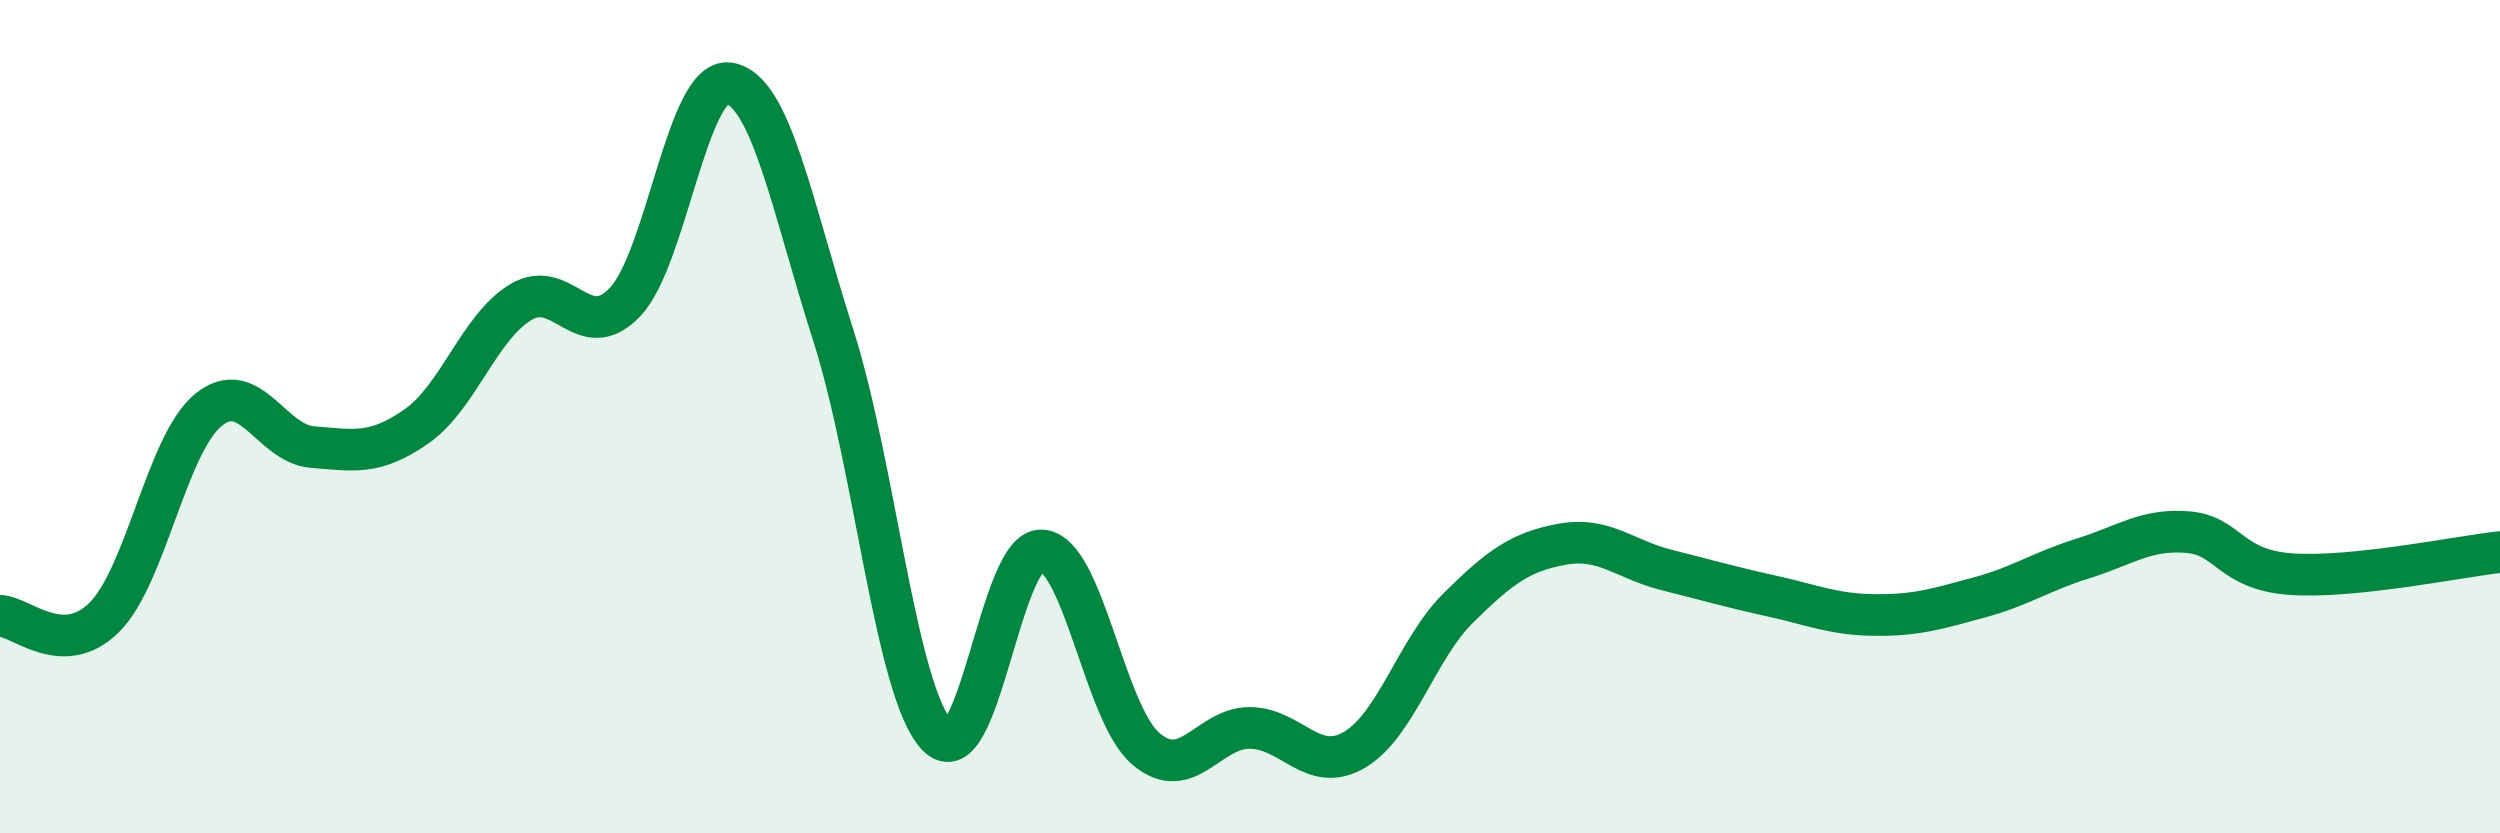
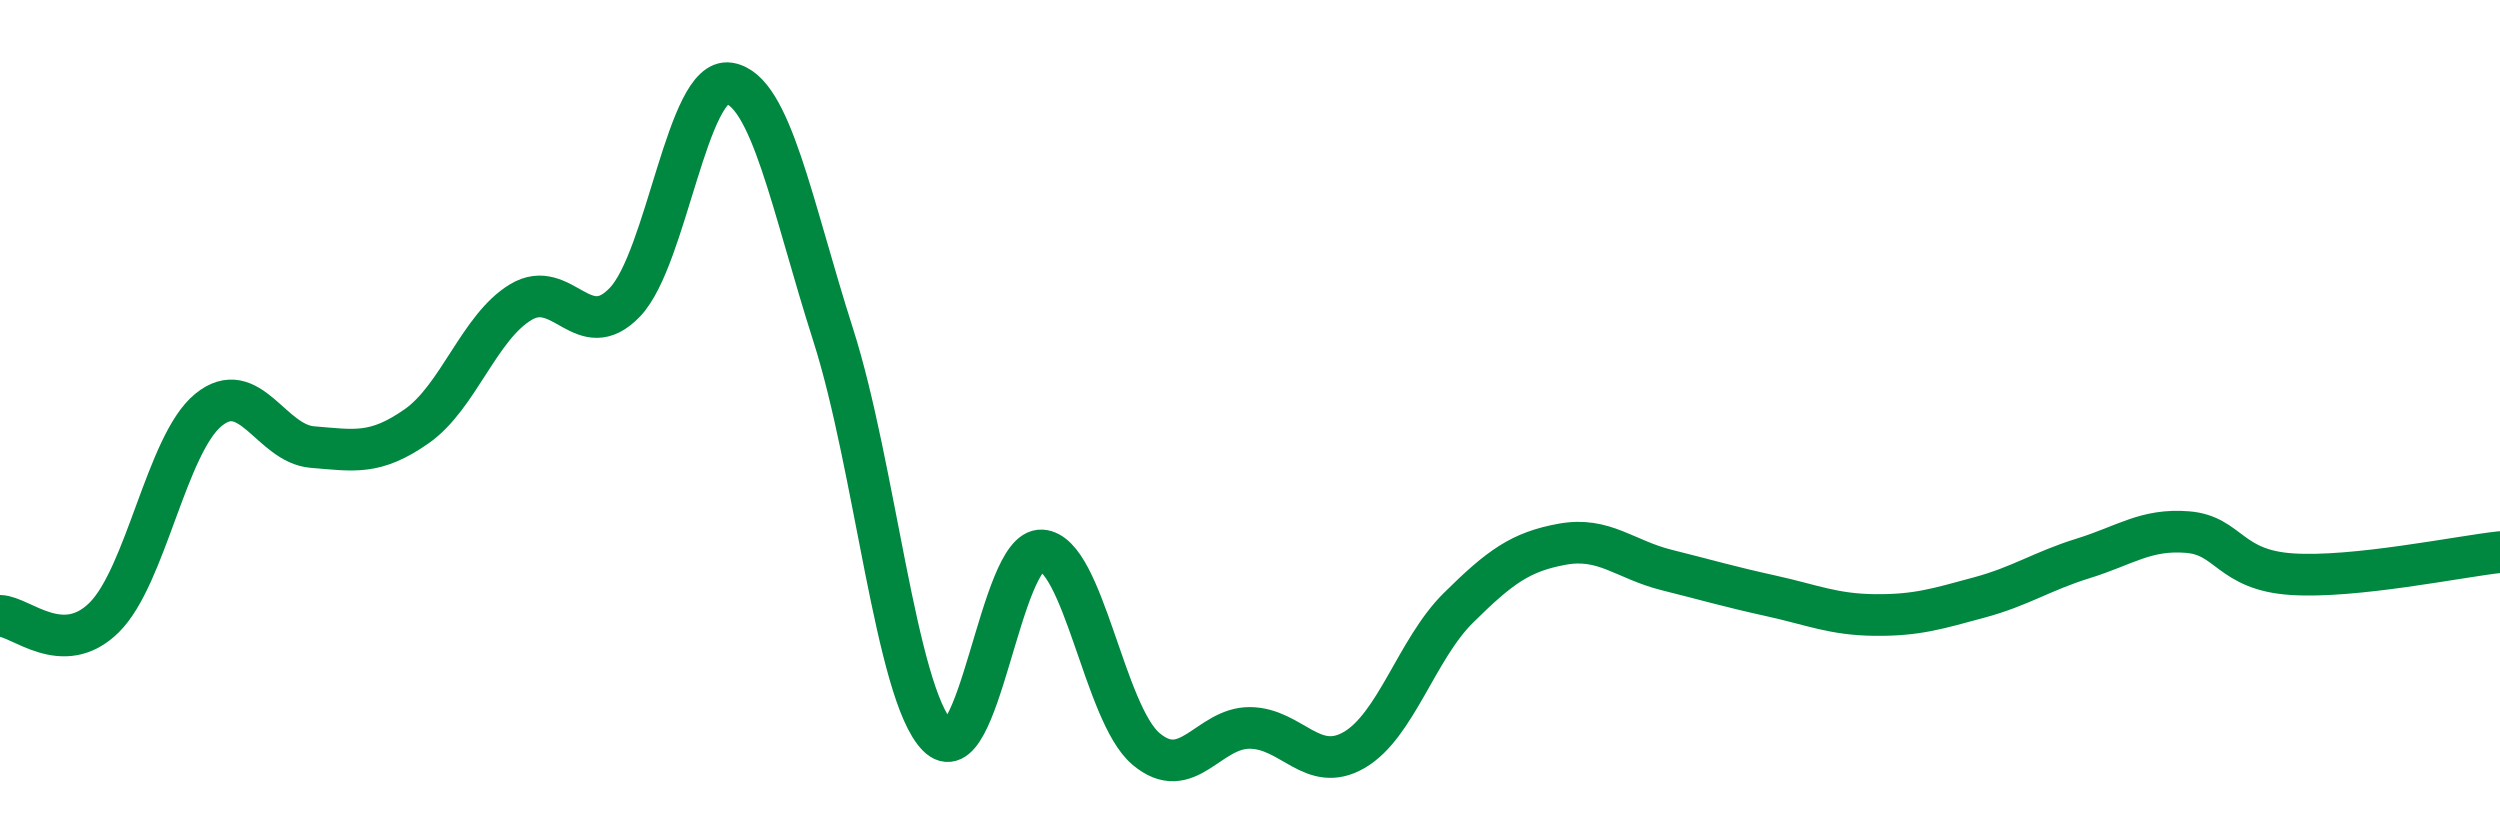
<svg xmlns="http://www.w3.org/2000/svg" width="60" height="20" viewBox="0 0 60 20">
-   <path d="M 0,14.78 C 0.5,14.79 1.5,15.81 2.5,14.82 C 3.5,13.83 4,10.66 5,9.84 C 6,9.02 6.5,10.65 7.5,10.73 C 8.5,10.81 9,10.93 10,10.23 C 11,9.53 11.5,7.85 12.5,7.25 C 13.5,6.65 14,8.3 15,7.25 C 16,6.2 16.5,1.84 17.5,2 C 18.5,2.16 19,4.92 20,8.05 C 21,11.18 21.5,16.63 22.5,17.66 C 23.5,18.69 24,13.15 25,13.21 C 26,13.27 26.5,17.12 27.5,17.97 C 28.5,18.82 29,17.46 30,17.47 C 31,17.48 31.5,18.58 32.5,18 C 33.5,17.42 34,15.58 35,14.59 C 36,13.6 36.5,13.24 37.5,13.06 C 38.5,12.88 39,13.43 40,13.68 C 41,13.93 41.5,14.08 42.5,14.3 C 43.5,14.52 44,14.75 45,14.76 C 46,14.77 46.5,14.61 47.5,14.34 C 48.5,14.07 49,13.71 50,13.4 C 51,13.09 51.5,12.69 52.5,12.77 C 53.5,12.85 53.5,13.68 55,13.78 C 56.5,13.88 59,13.36 60,13.25L60 20L0 20Z" fill="#008740" opacity="0.1" stroke-linecap="round" stroke-linejoin="round" />
  <path d="M 0,14.78 C 0.5,14.79 1.5,15.81 2.5,14.82 C 3.5,13.83 4,10.66 5,9.84 C 6,9.02 6.5,10.65 7.5,10.73 C 8.5,10.81 9,10.93 10,10.23 C 11,9.53 11.5,7.85 12.5,7.25 C 13.5,6.65 14,8.3 15,7.25 C 16,6.2 16.5,1.84 17.5,2 C 18.5,2.16 19,4.92 20,8.05 C 21,11.18 21.5,16.63 22.5,17.66 C 23.5,18.69 24,13.15 25,13.21 C 26,13.27 26.5,17.12 27.5,17.97 C 28.5,18.82 29,17.46 30,17.47 C 31,17.48 31.5,18.58 32.5,18 C 33.5,17.42 34,15.58 35,14.59 C 36,13.6 36.5,13.24 37.5,13.06 C 38.5,12.88 39,13.43 40,13.68 C 41,13.93 41.5,14.08 42.5,14.3 C 43.5,14.52 44,14.75 45,14.76 C 46,14.77 46.5,14.61 47.5,14.34 C 48.5,14.07 49,13.71 50,13.4 C 51,13.09 51.5,12.69 52.5,12.77 C 53.5,12.85 53.5,13.68 55,13.78 C 56.5,13.88 59,13.36 60,13.25" stroke="#008740" stroke-width="1" fill="none" stroke-linecap="round" stroke-linejoin="round" />
</svg>